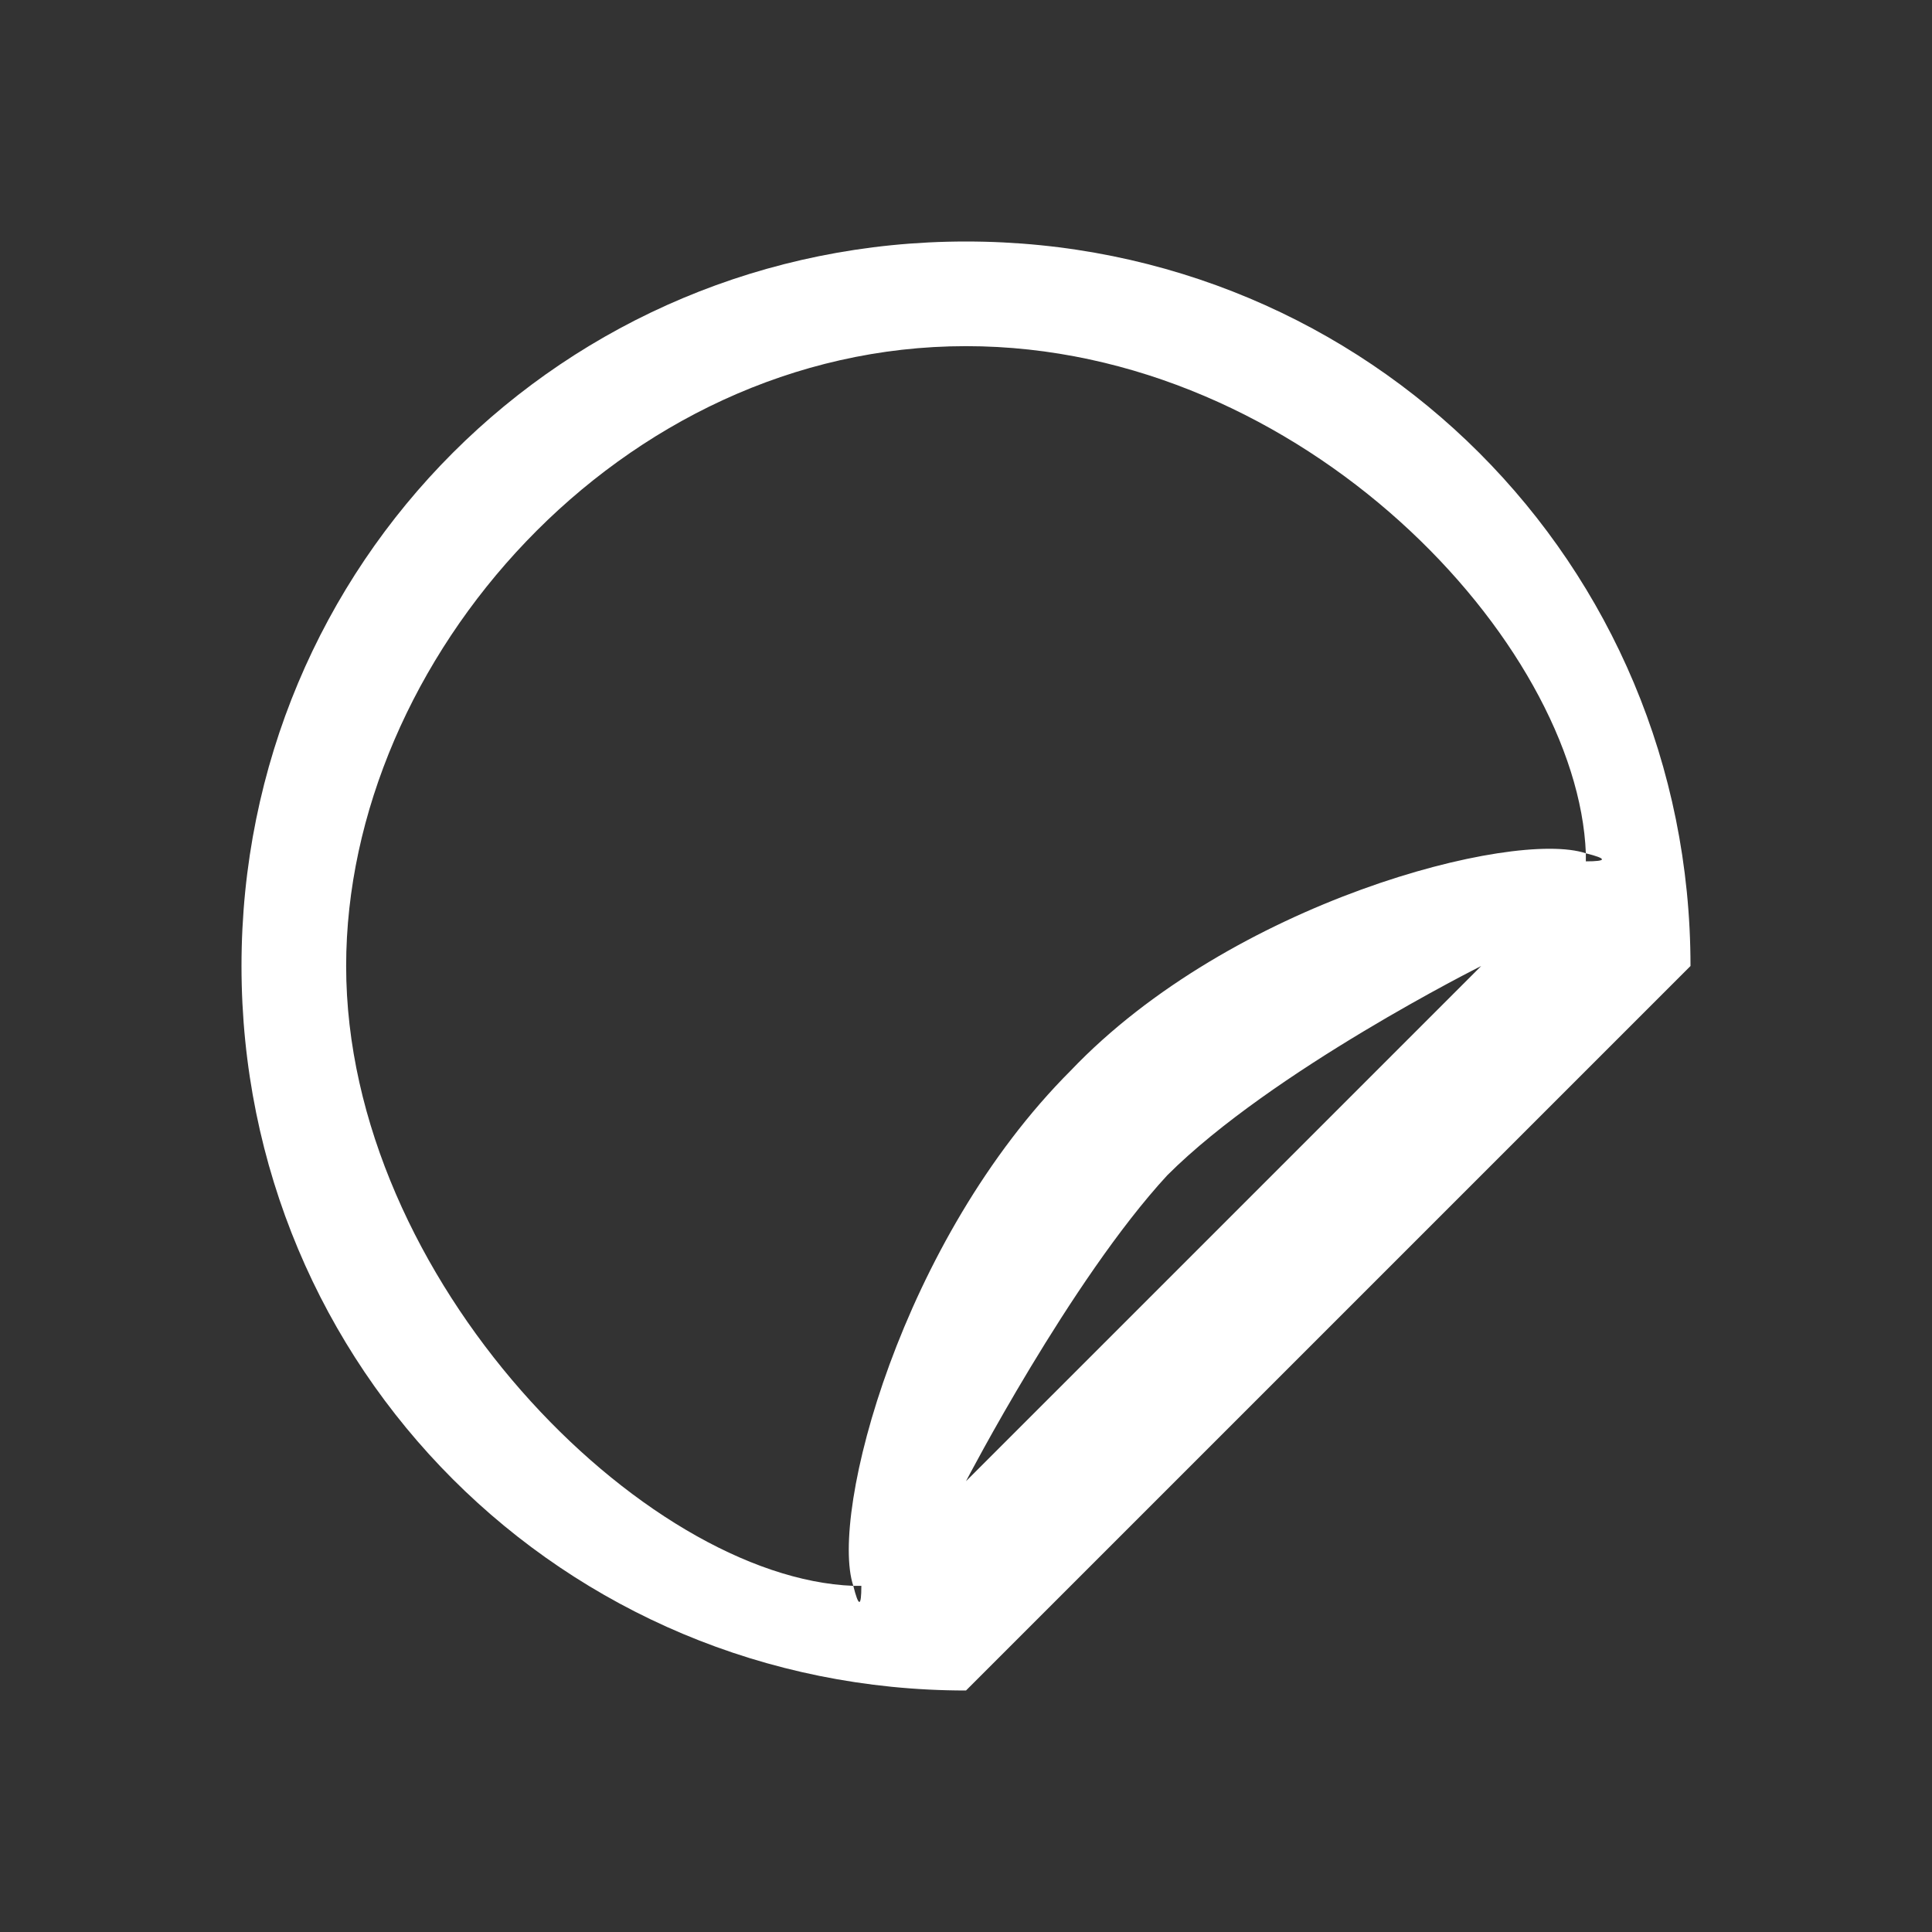
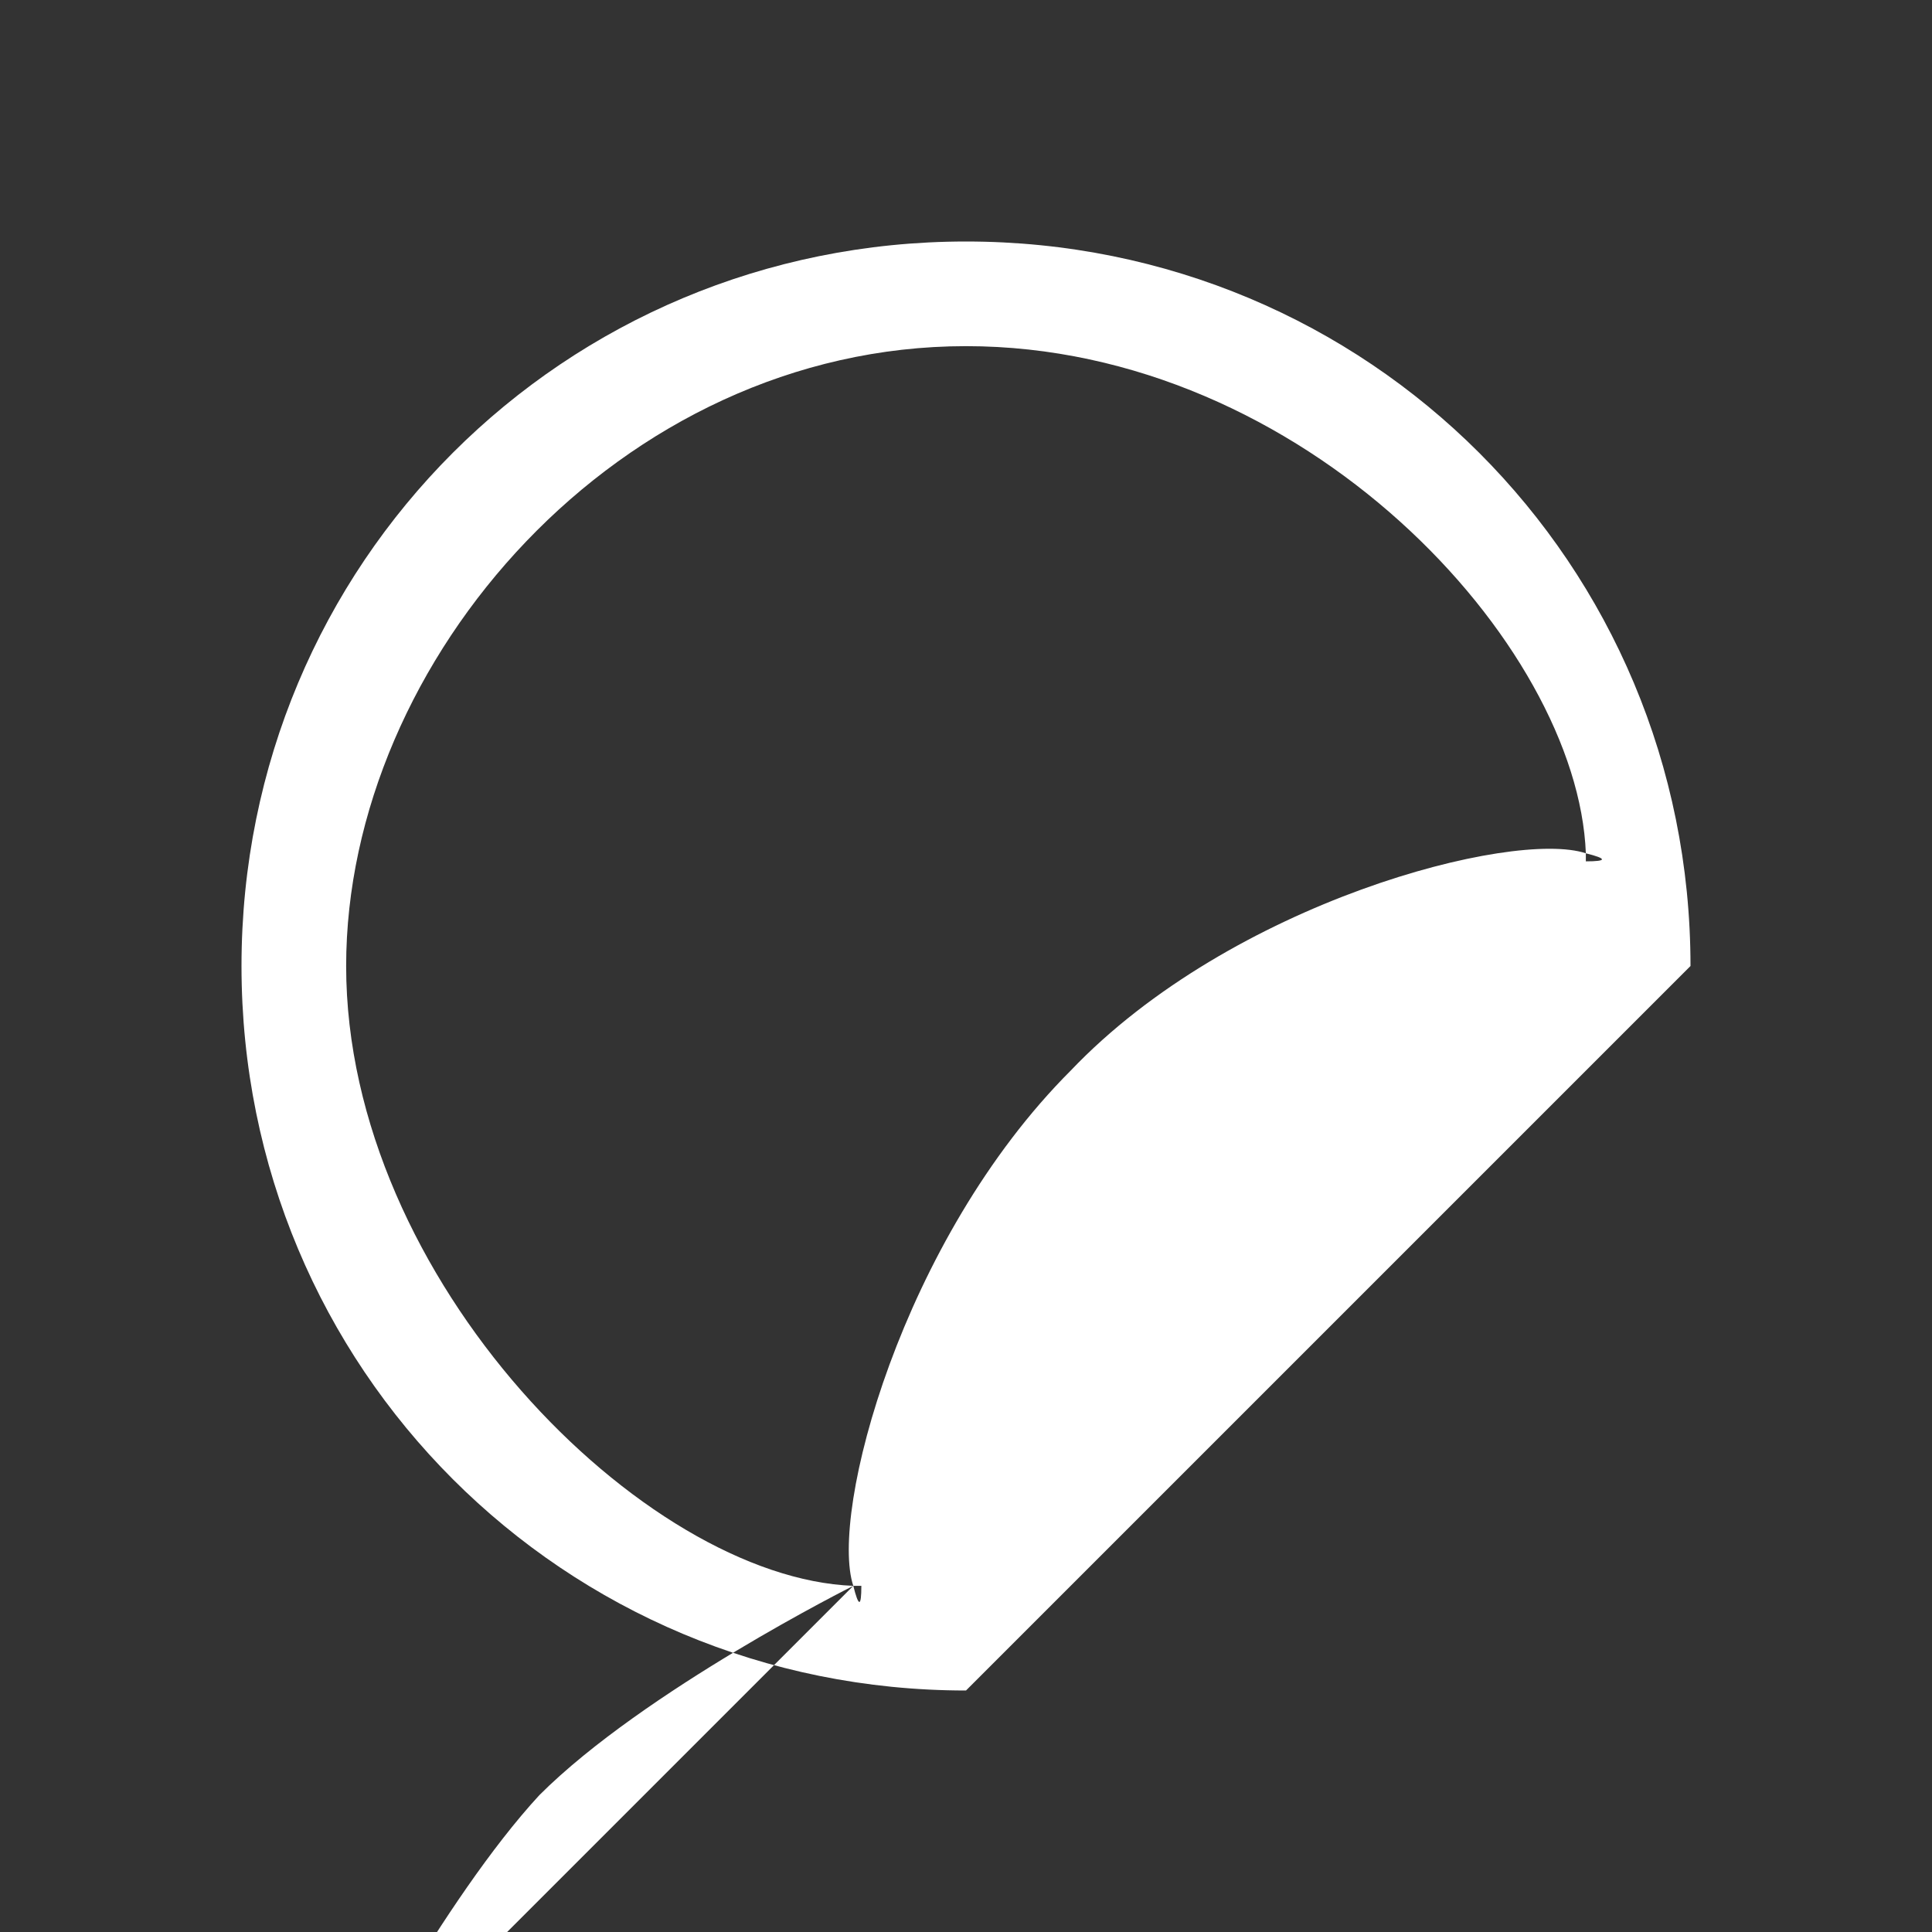
<svg xmlns="http://www.w3.org/2000/svg" version="1.2" viewBox="0 0 24 24" width="24" height="24">
  <rect x="0" y="0" width="24" height="24" fill="#333333" stroke="none" />
  <title>decal-circle-svg</title>
  <style>
		.s0 { fill: #ffffff } 
	</style>
-   <path id="Shape 1" fill-rule="evenodd" class="s0" d="m12 21c-5 0-9-4-9-9 0-5 4-9 9-9 5 0 9 4 9 9zm7.7-10.4q0 0.1 0 0.1 0.4 0 0-0.1zm-7.7-6.3c-4.3 0-7.7 3.9-7.7 7.7 0 3.9 3.7 7.6 6.3 7.7-0.3-0.9 0.6-4.3 2.7-6.4 2-2.1 5.5-3 6.4-2.7-0.1-2.6-3.5-6.3-7.7-6.3zm-1.4 15.4q0.1 0.4 0.1 0 0 0-0.1 0zm7.8-7.7c0 0-2.6 1.3-3.9 2.6-1.2 1.3-2.5 3.8-2.5 3.8z" />
+   <path id="Shape 1" fill-rule="evenodd" class="s0" d="m12 21c-5 0-9-4-9-9 0-5 4-9 9-9 5 0 9 4 9 9zm7.7-10.4q0 0.1 0 0.1 0.4 0 0-0.1zm-7.7-6.3c-4.3 0-7.7 3.9-7.7 7.7 0 3.9 3.7 7.6 6.3 7.7-0.3-0.9 0.6-4.3 2.7-6.4 2-2.1 5.5-3 6.4-2.7-0.1-2.6-3.5-6.3-7.7-6.3zm-1.4 15.4q0.1 0.4 0.1 0 0 0-0.1 0zc0 0-2.6 1.3-3.9 2.6-1.2 1.3-2.5 3.8-2.5 3.8z" />
</svg>